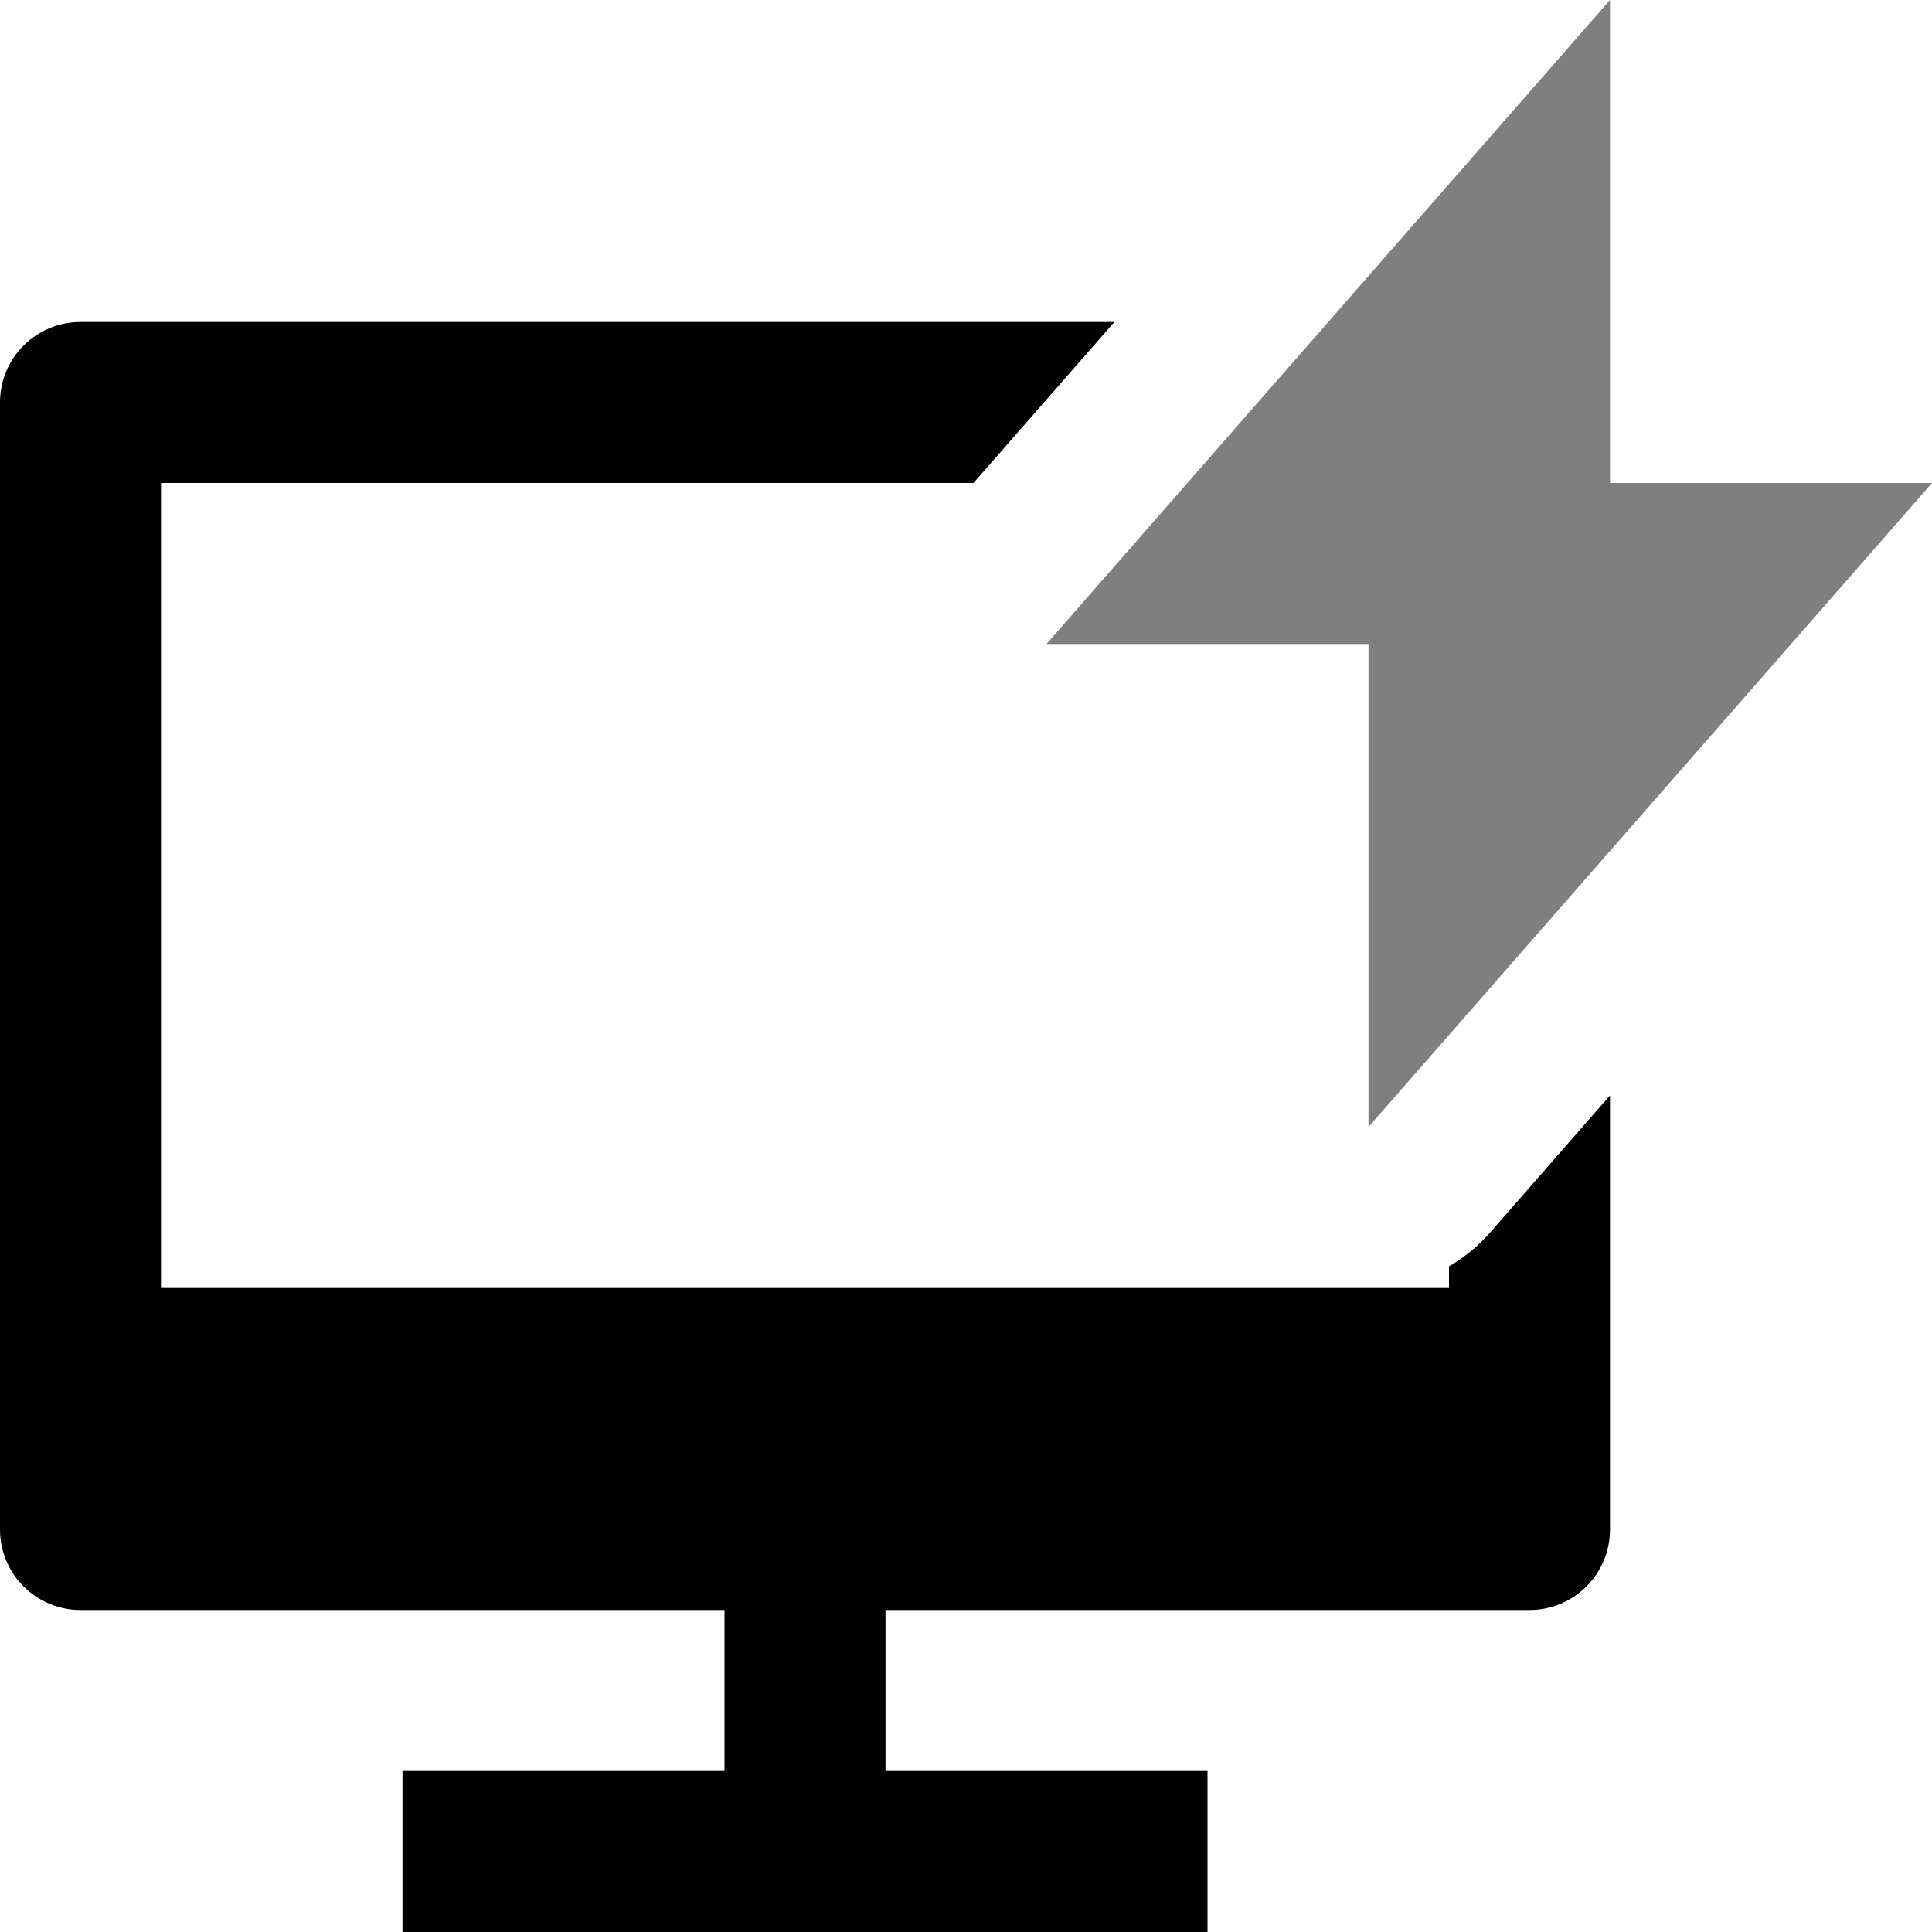
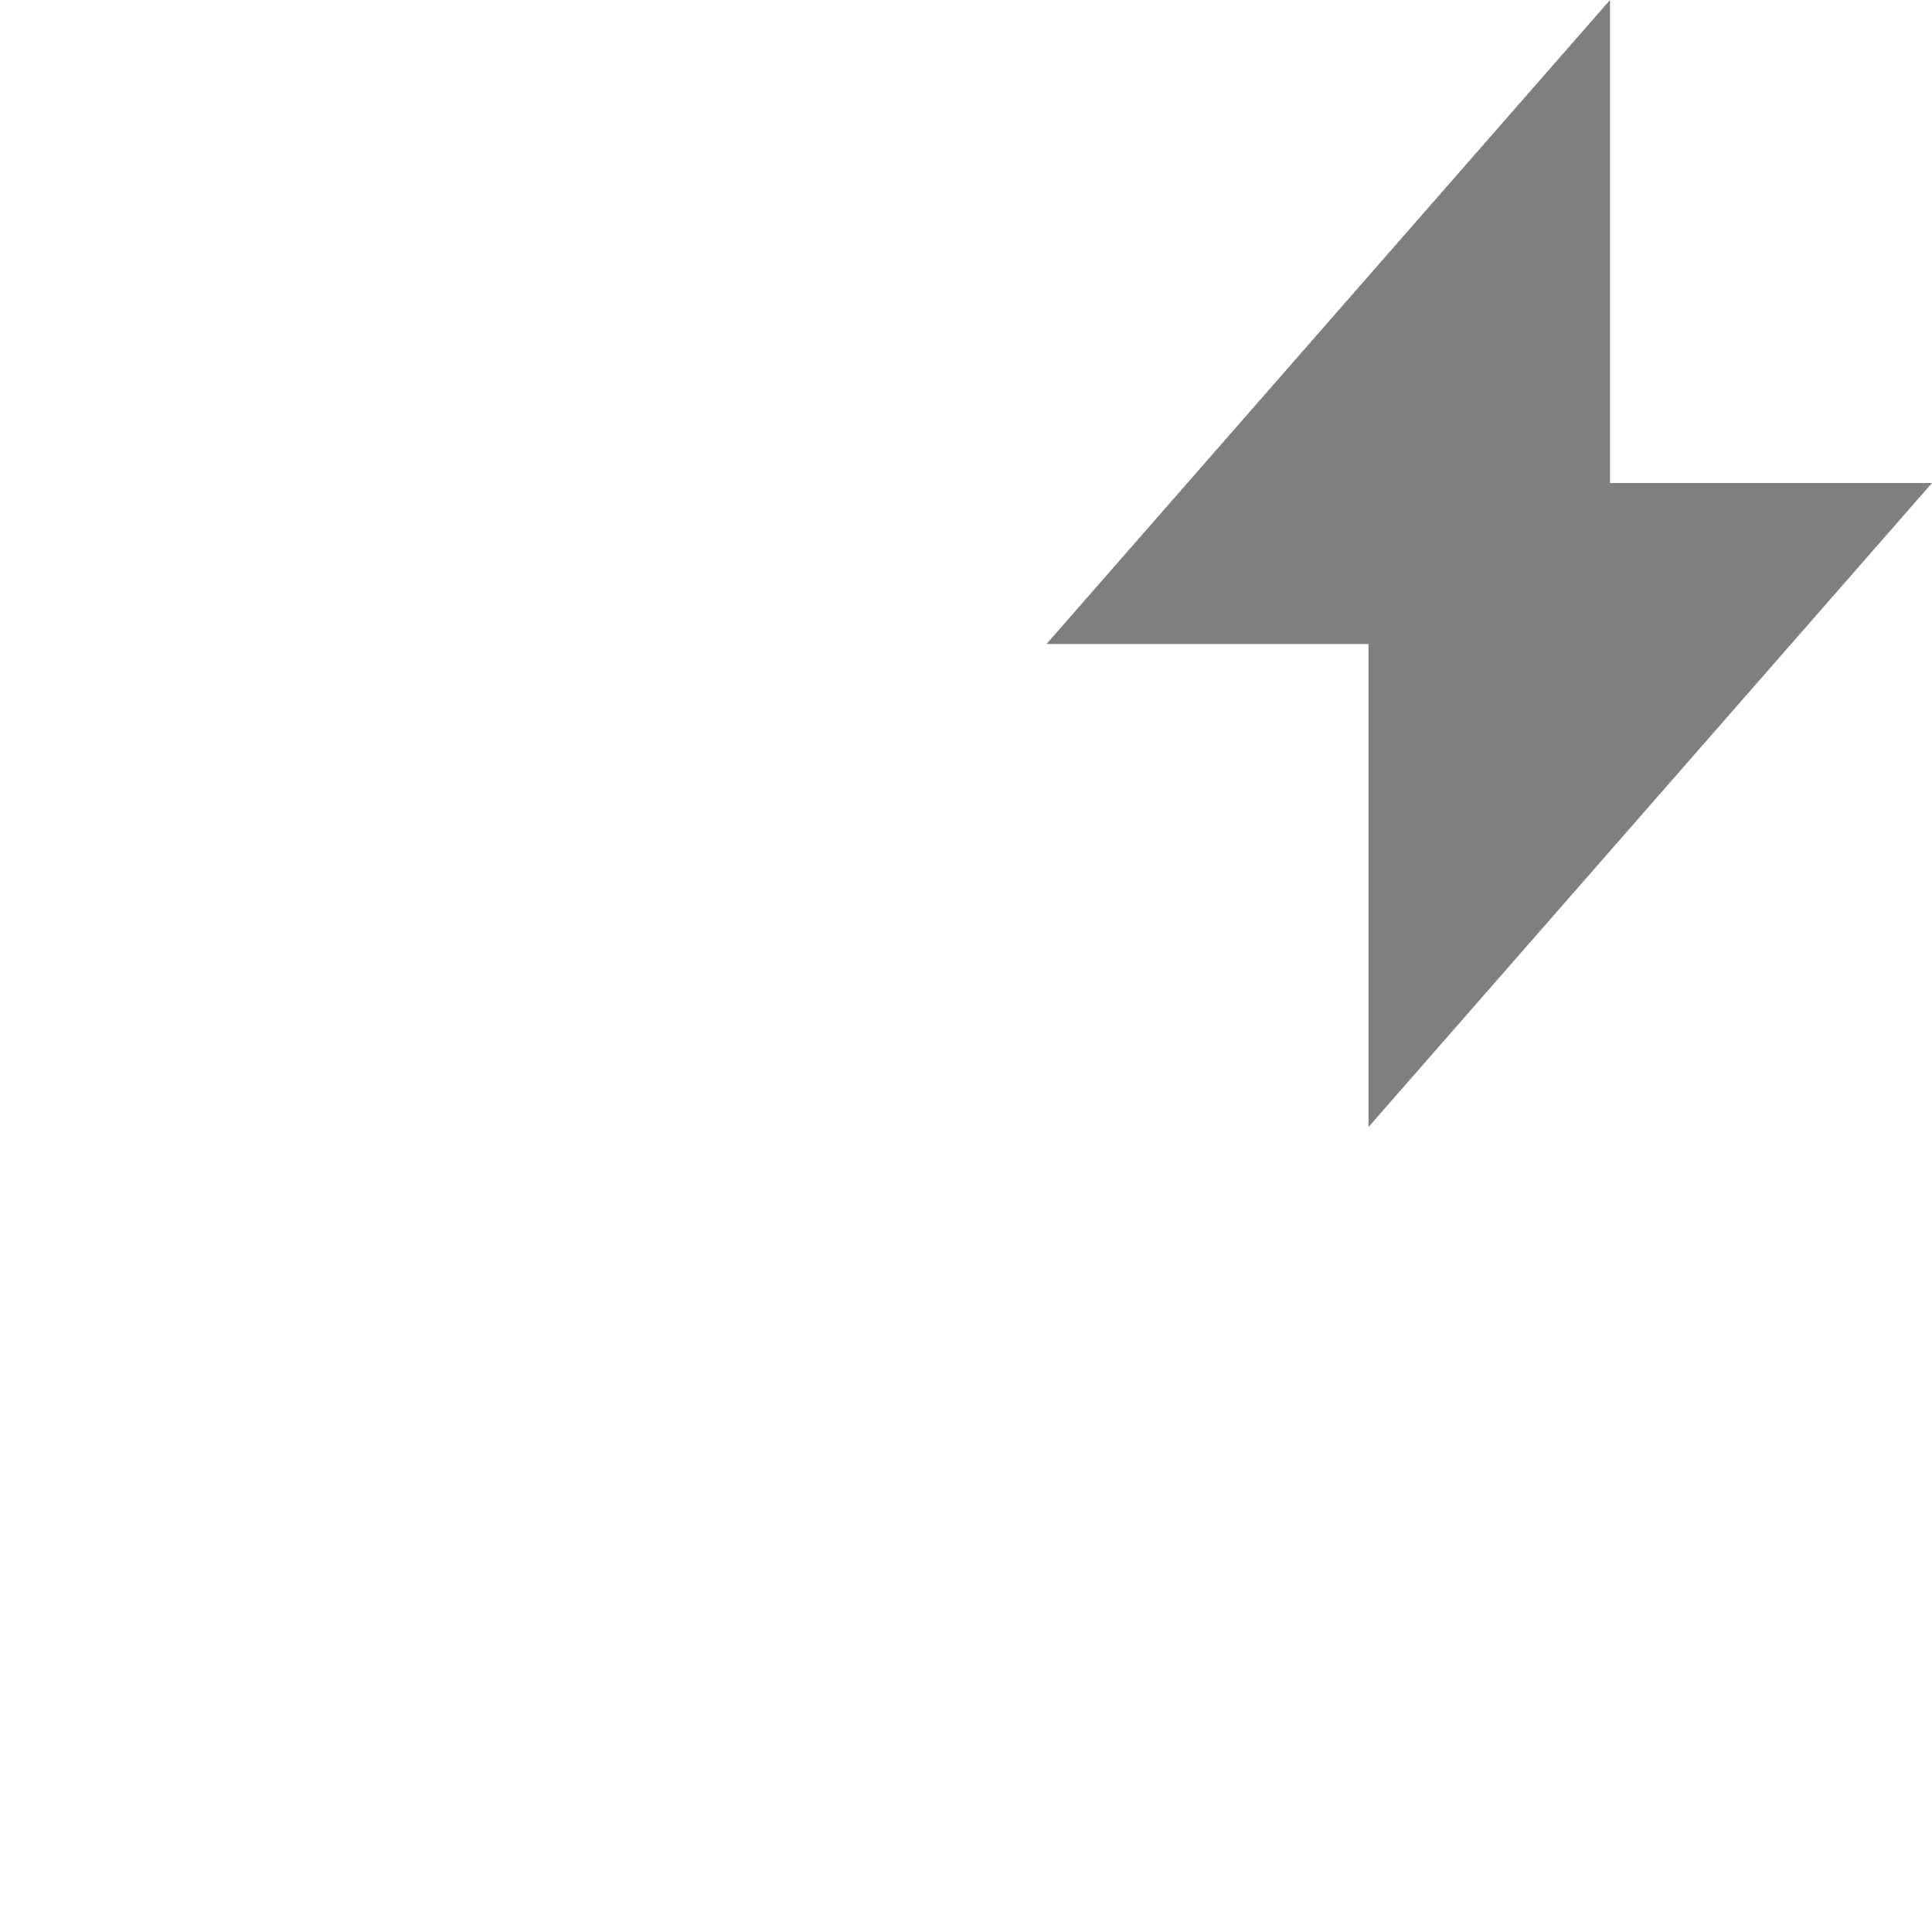
<svg xmlns="http://www.w3.org/2000/svg" width="15" height="15" viewBox="0 0 15 15" fill="none">
-   <path d="M7.558 3.75H1.25V10H11.25V9.832C11.366 9.764 11.474 9.678 11.566 9.573L12.5 8.505V11.875C12.5 12.22 12.22 12.5 11.875 12.5H6.875V13.75H9.375V15H3.125V13.75H5.625V12.5H0.625C0.28 12.5 0 12.22 0 11.875V3.125C0 2.78 0.28 2.5 0.625 2.5H8.652L7.558 3.75Z" fill="black" />
  <path d="M12.5 3.75H15L10.625 8.75V5H8.125L12.5 0V3.75Z" fill="black" fill-opacity="0.5" />
</svg>